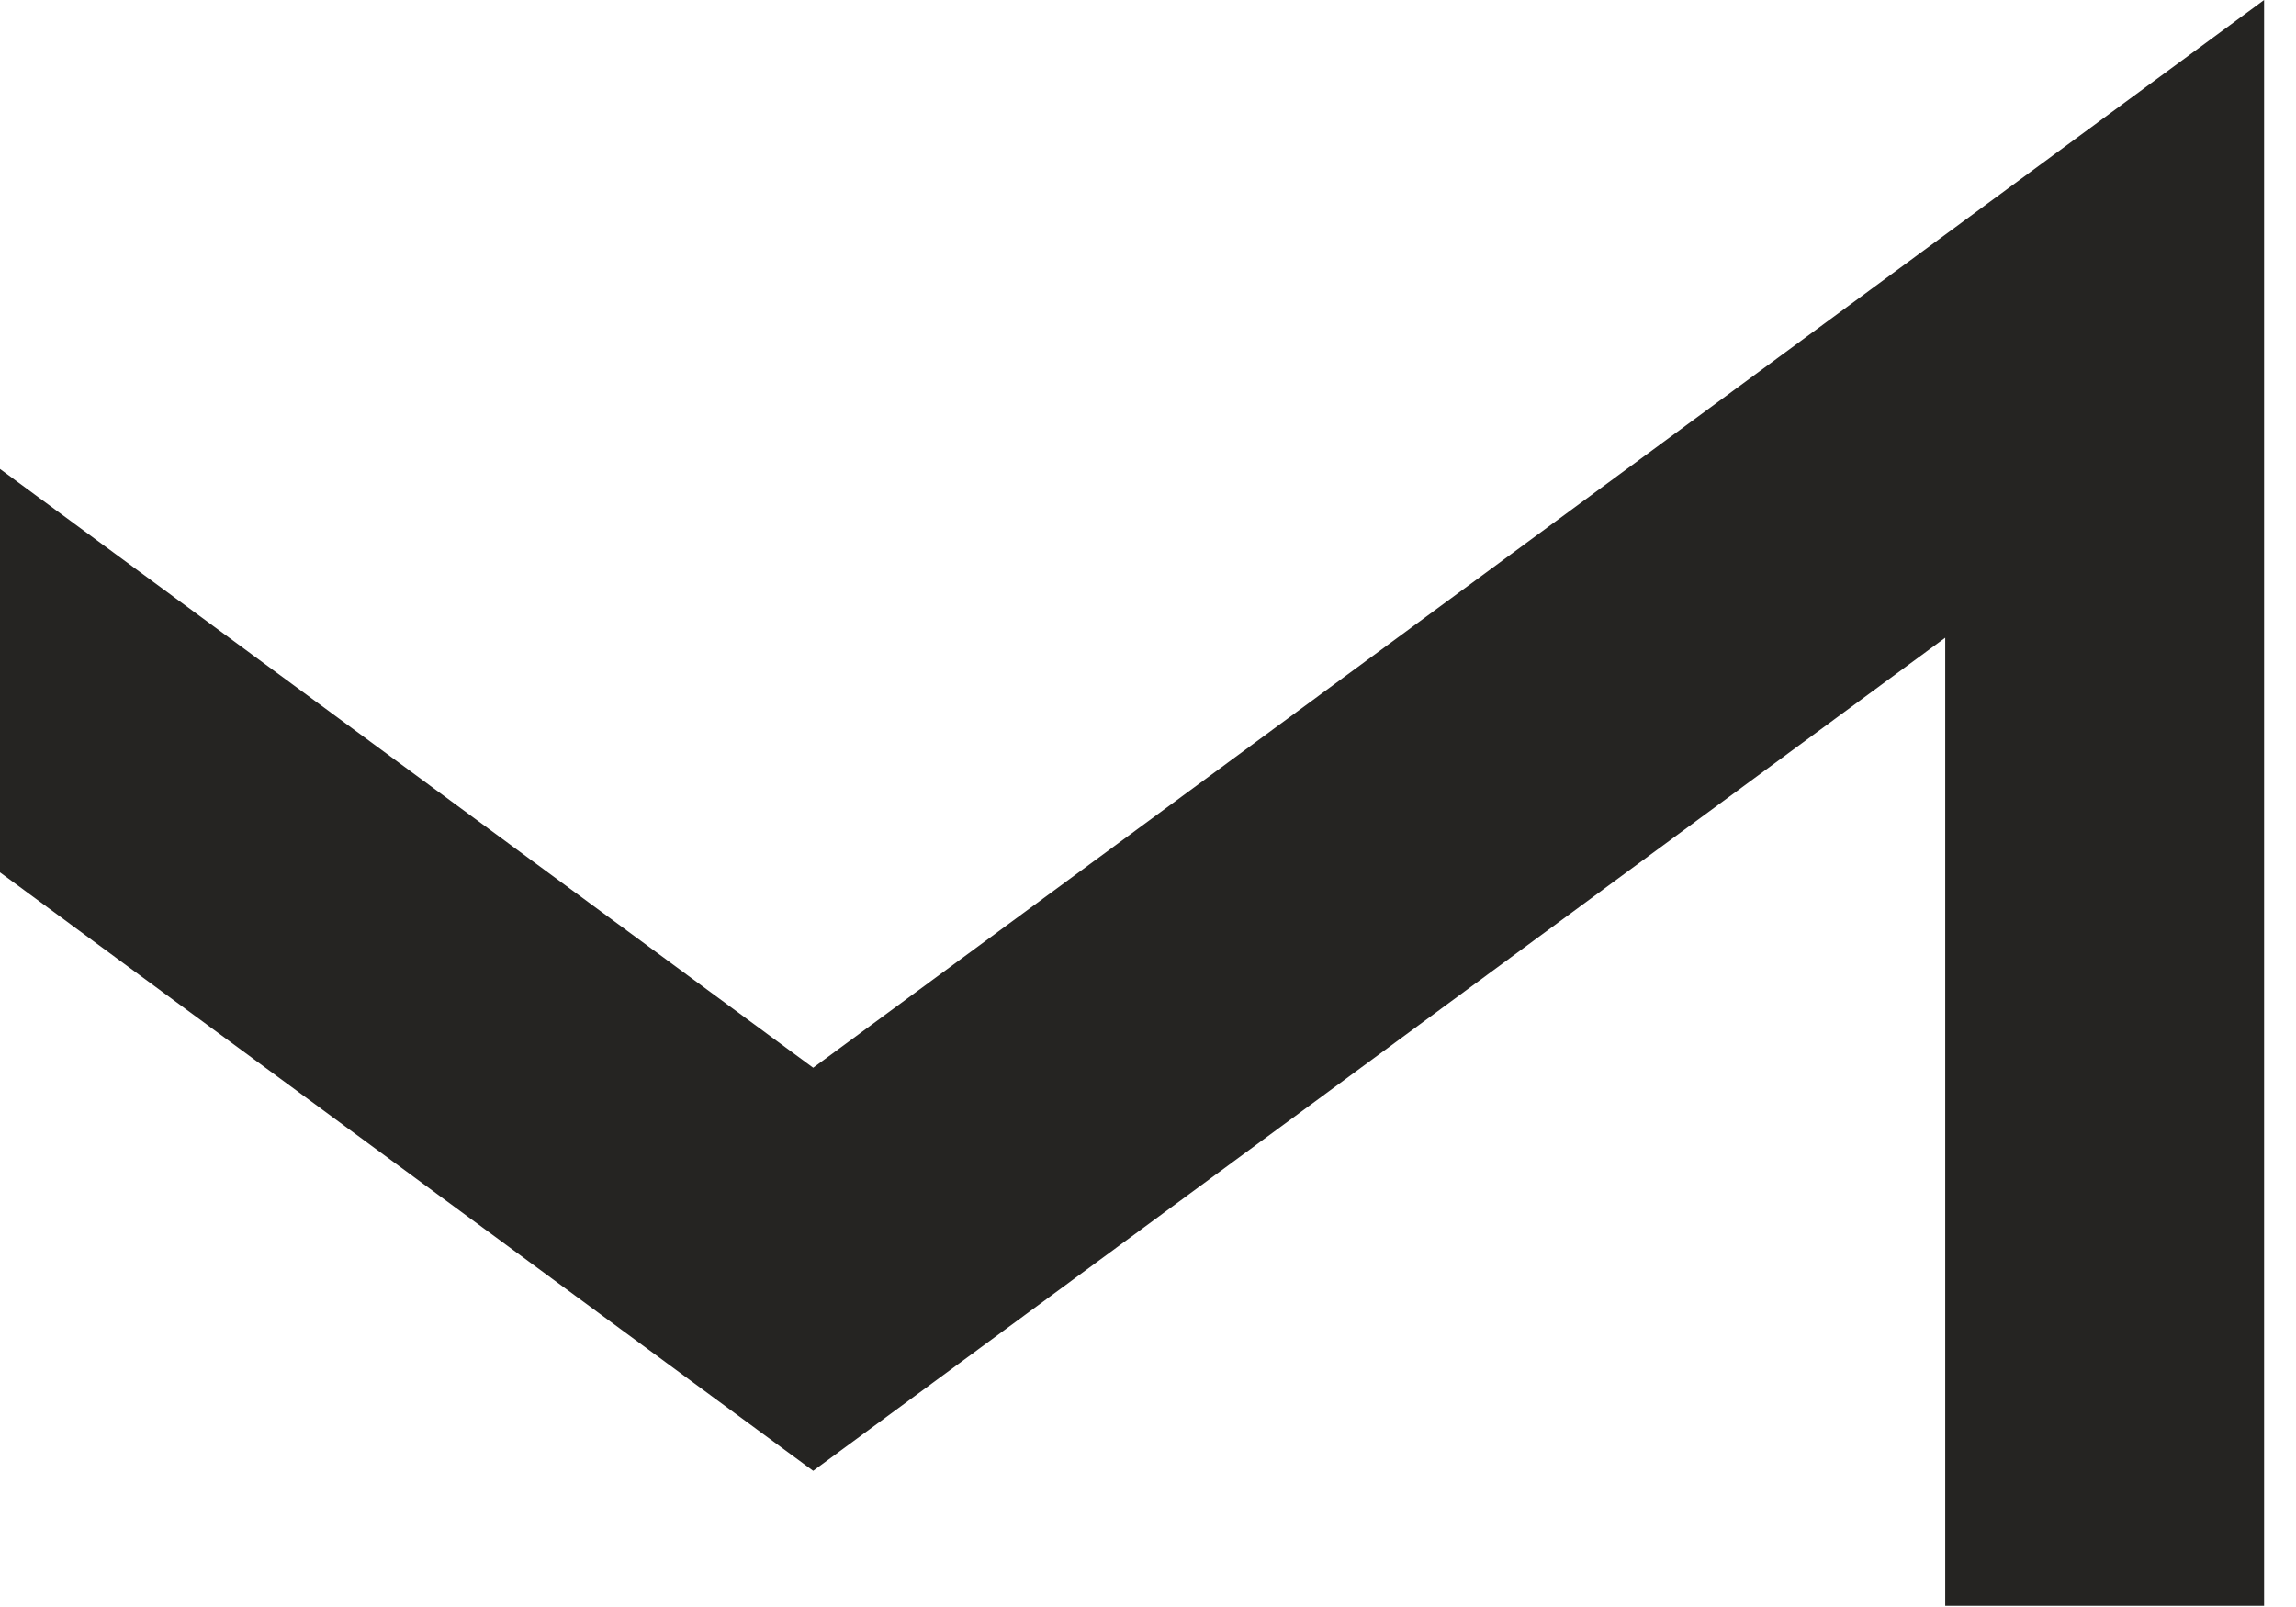
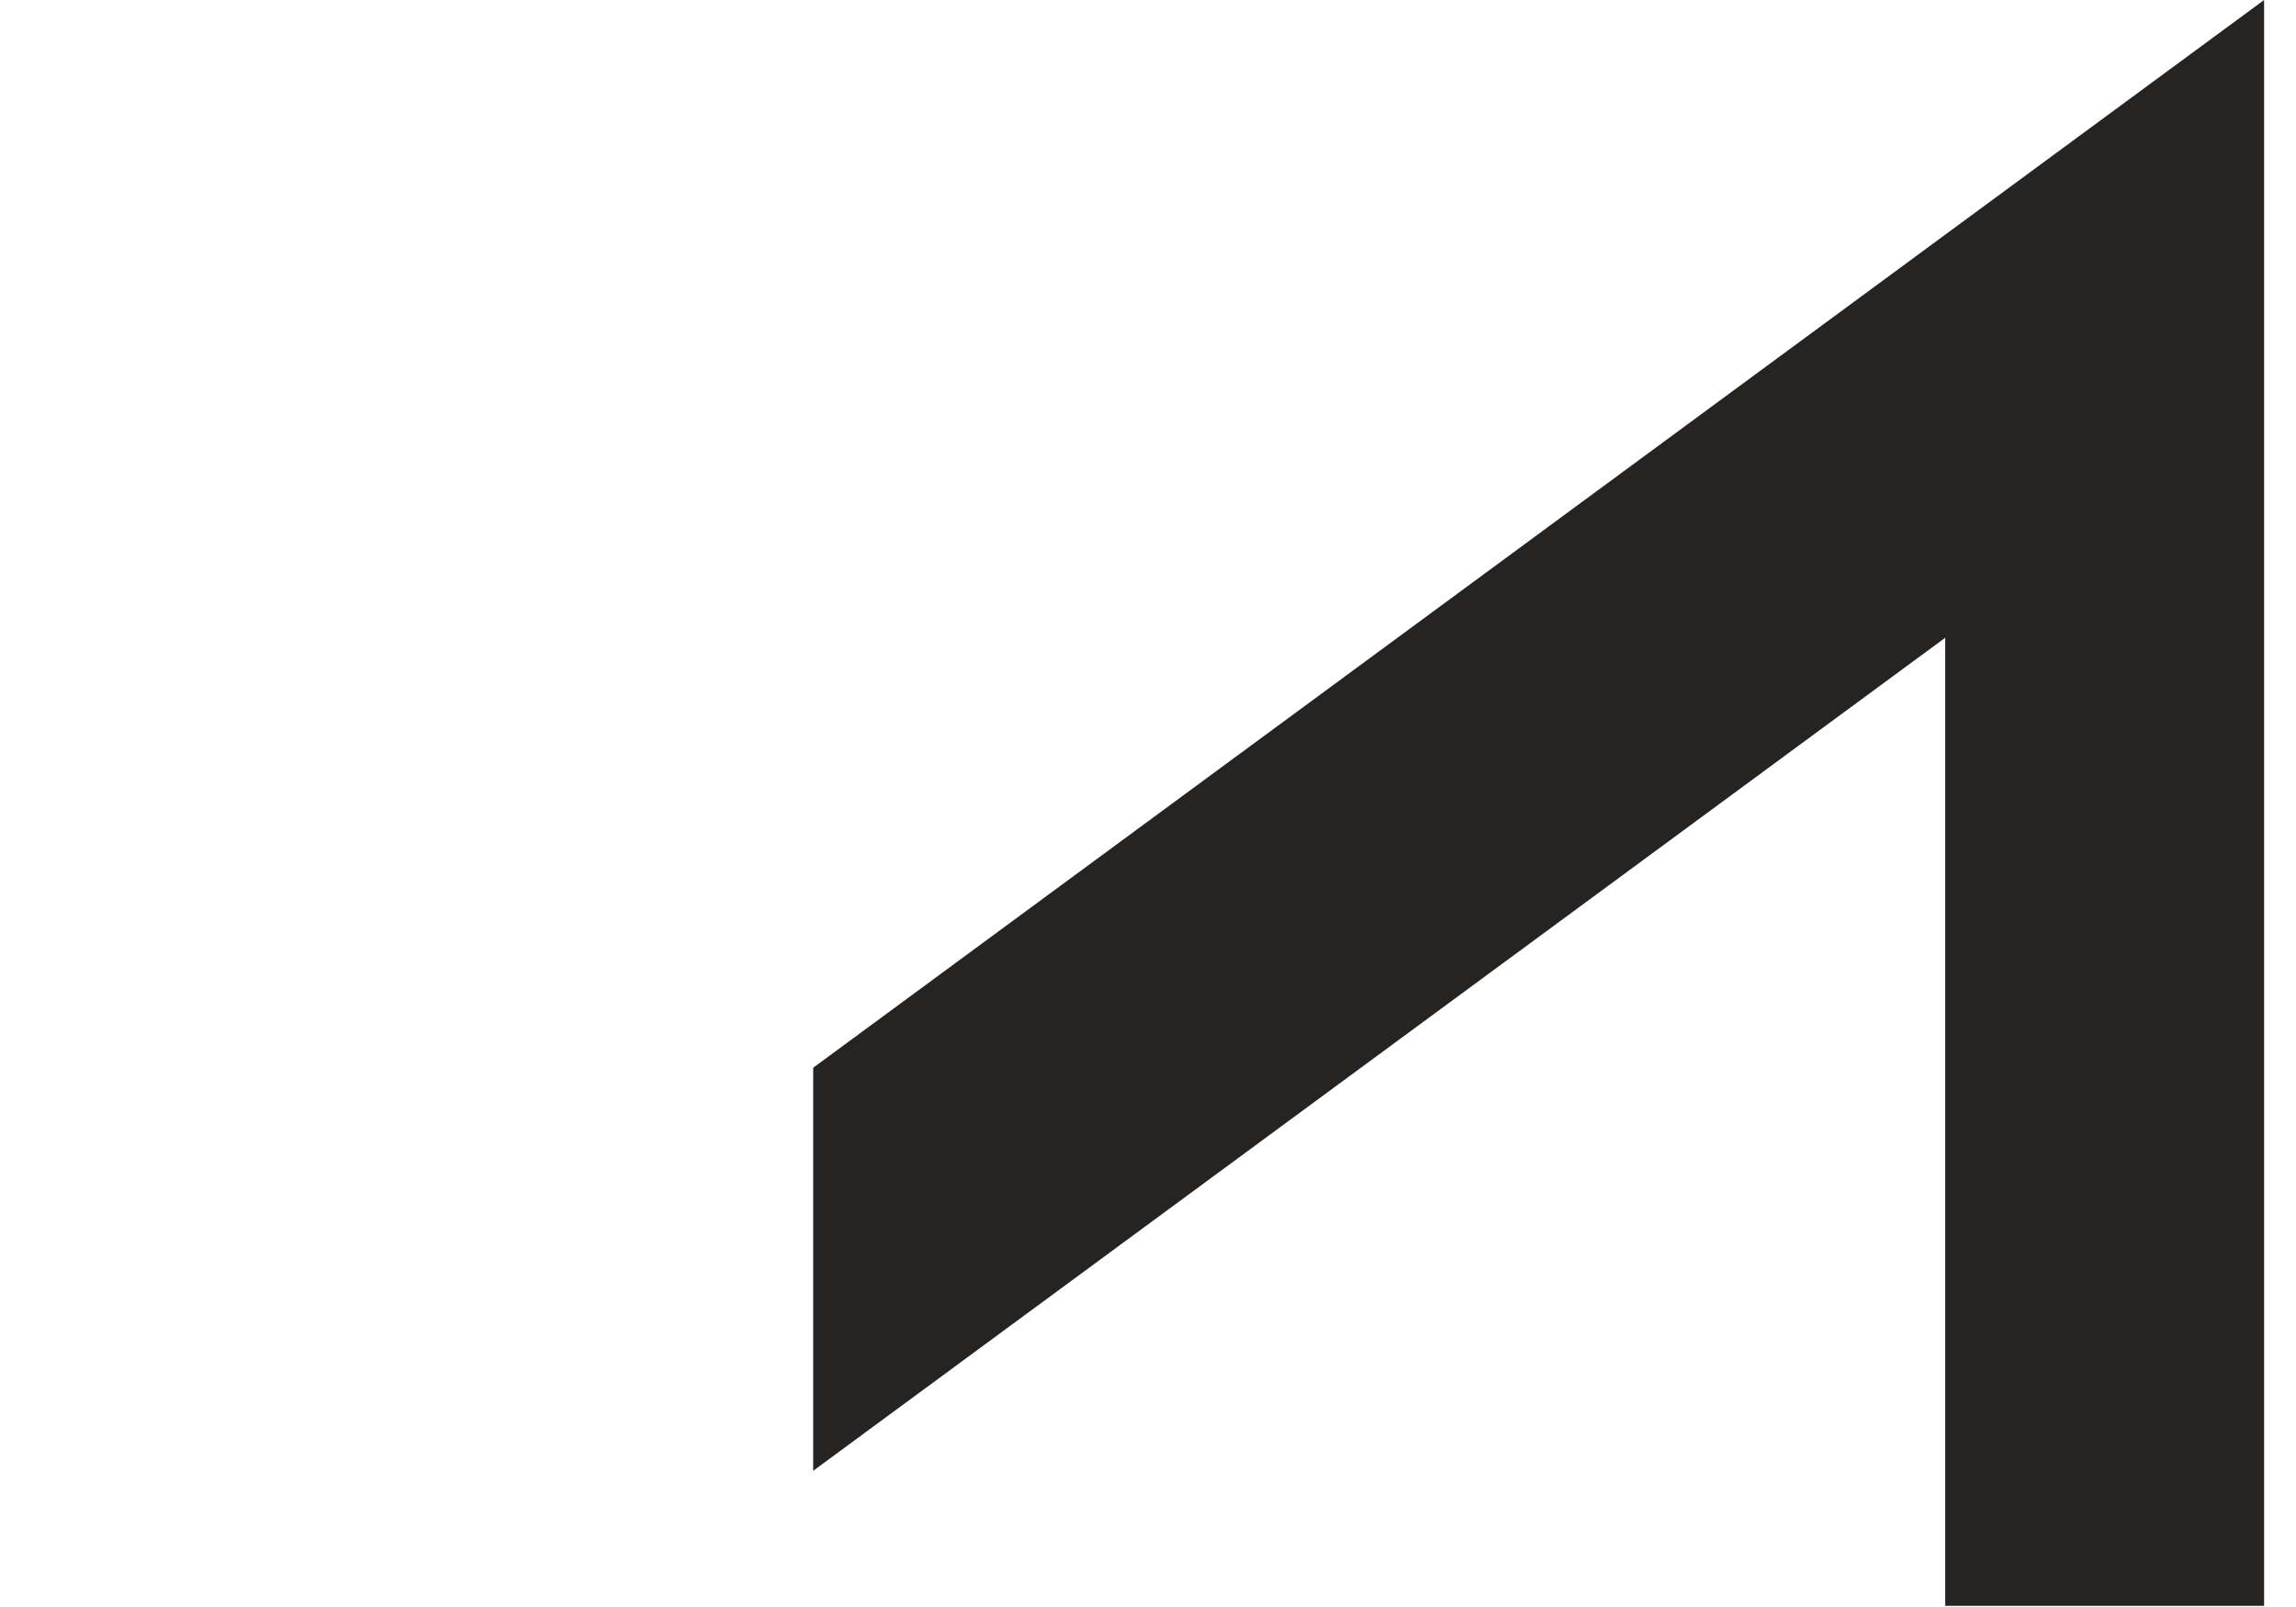
<svg xmlns="http://www.w3.org/2000/svg" fill="none" height="100%" overflow="visible" preserveAspectRatio="none" style="display: block;" viewBox="0 0 40 28" width="100%">
-   <path d="M33.889 27.98H39.444V0L14.167 18.604L0 8.171V15.2L14.167 25.627L33.889 11.112V27.98Z" fill="#252422" id="Vector (Stroke)" />
+   <path d="M33.889 27.98H39.444V0L14.167 18.604V15.2L14.167 25.627L33.889 11.112V27.98Z" fill="#252422" id="Vector (Stroke)" />
</svg>